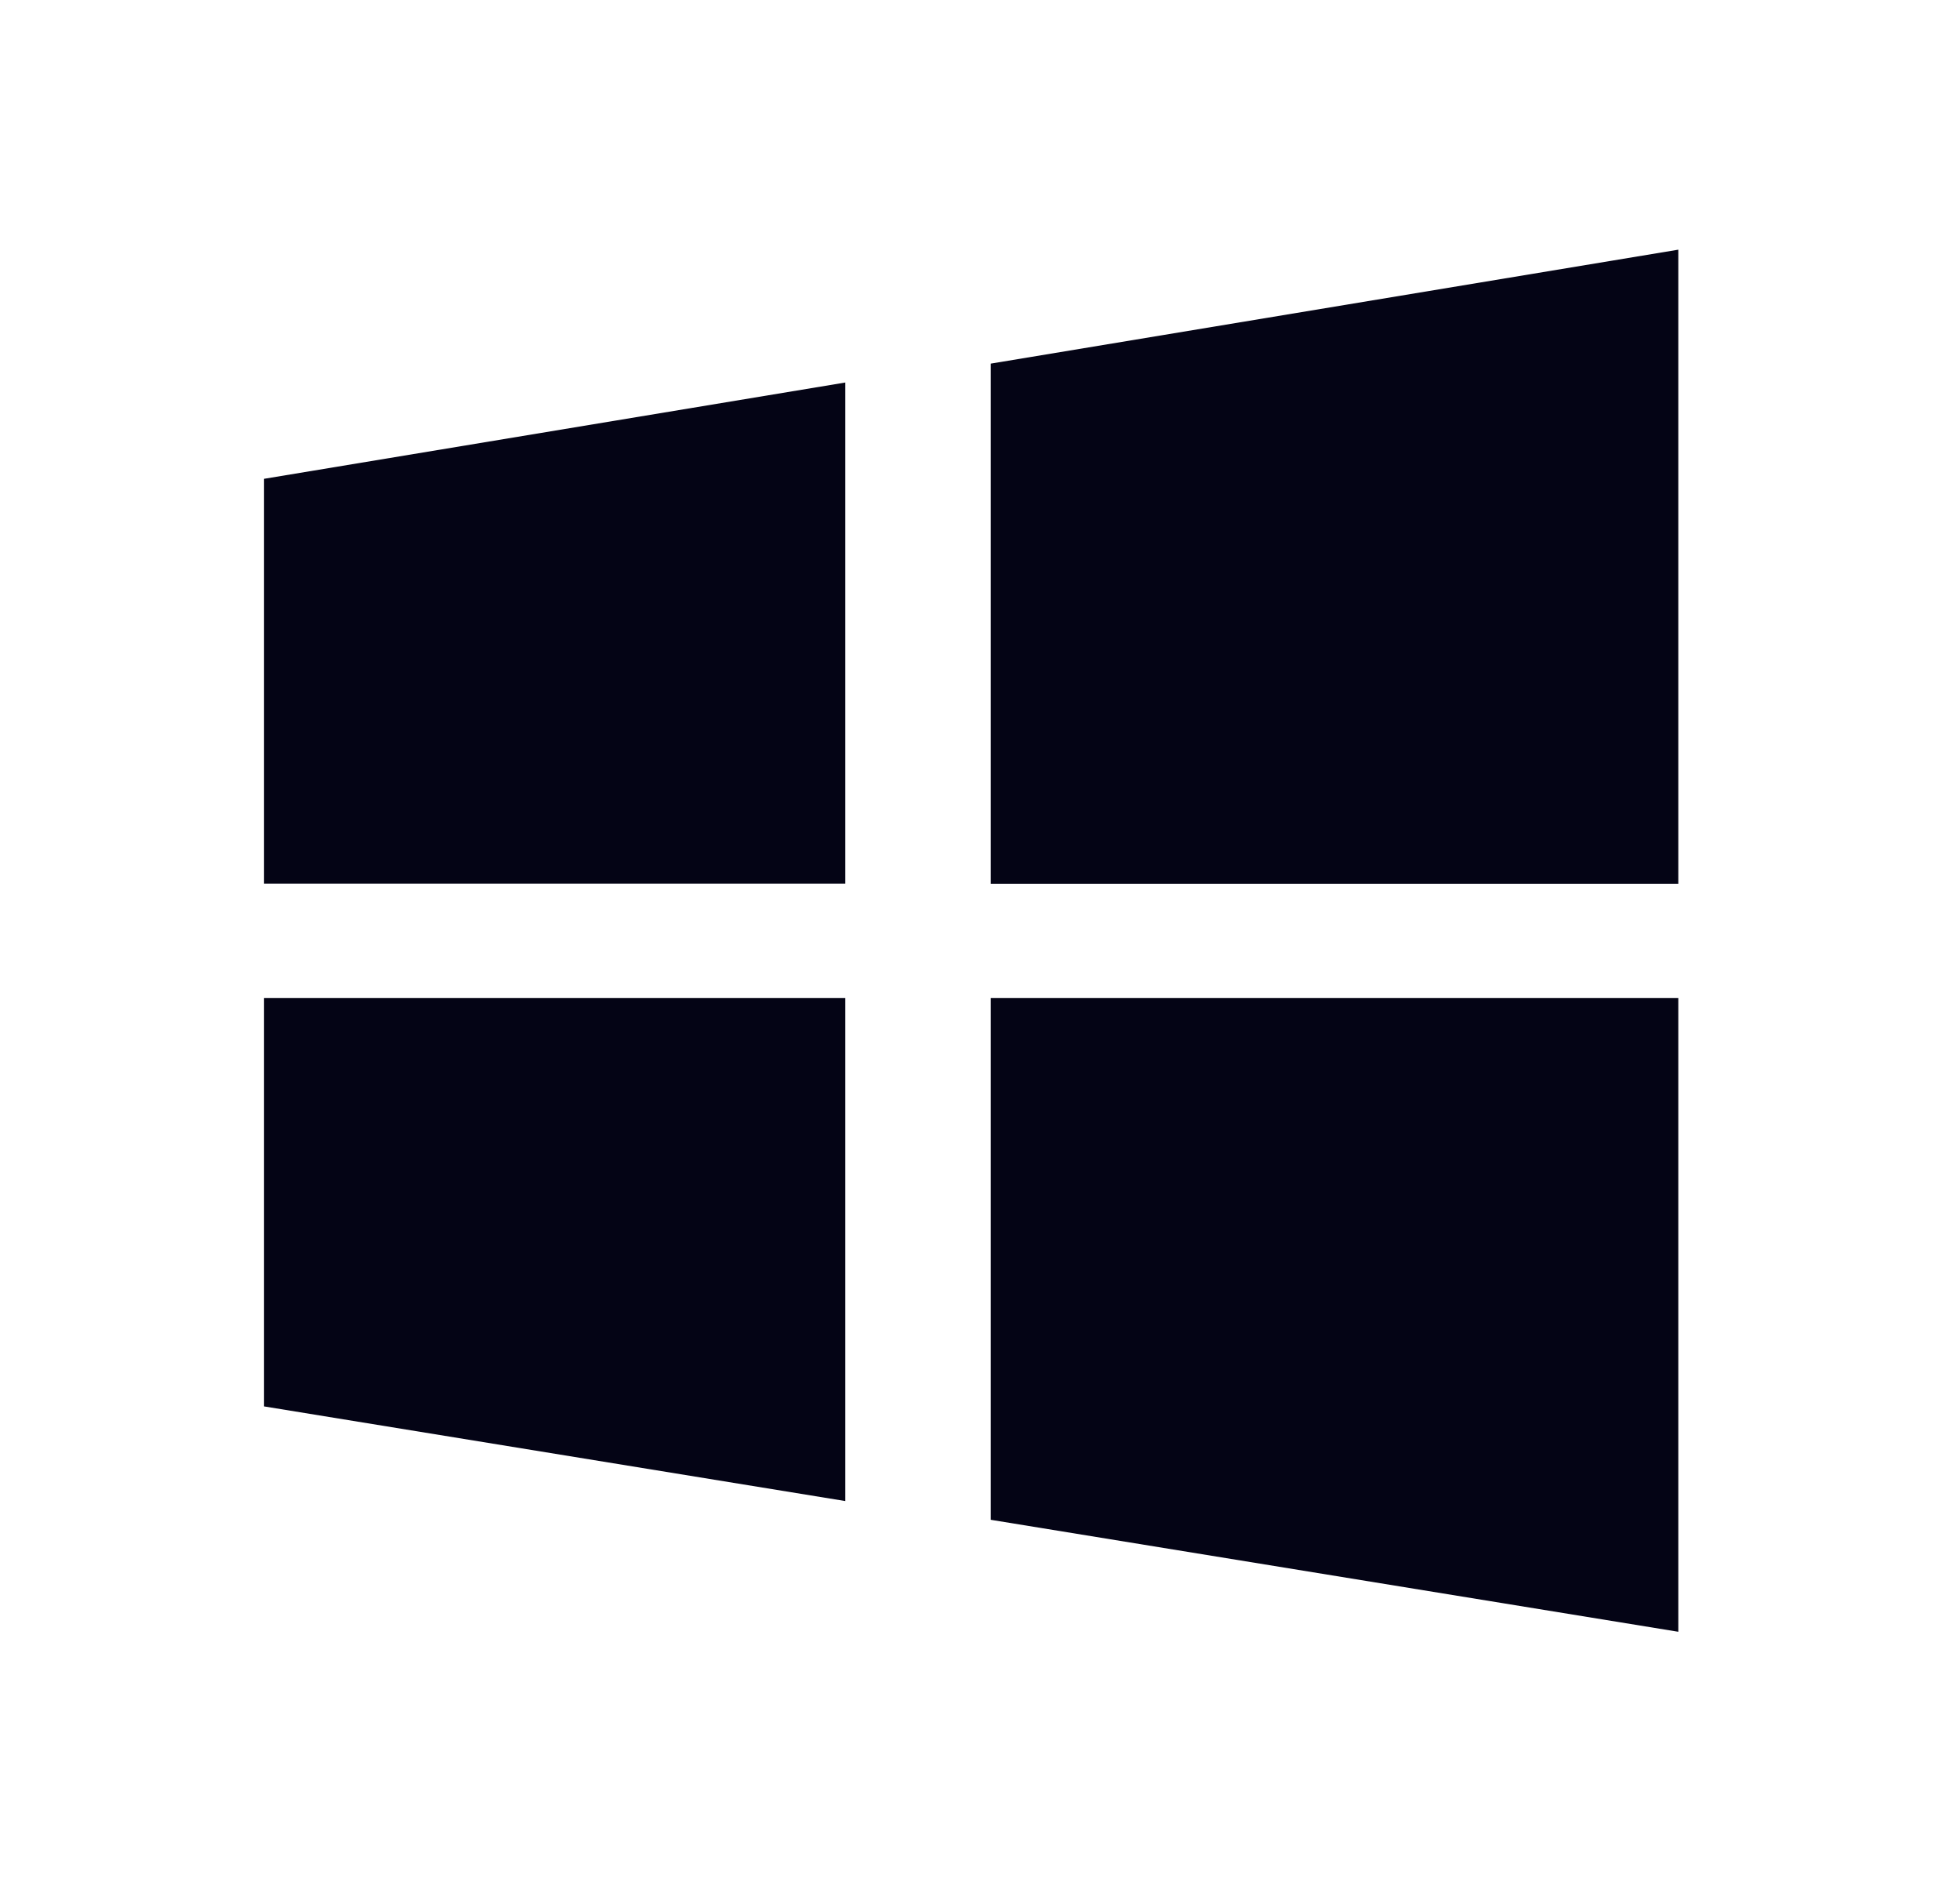
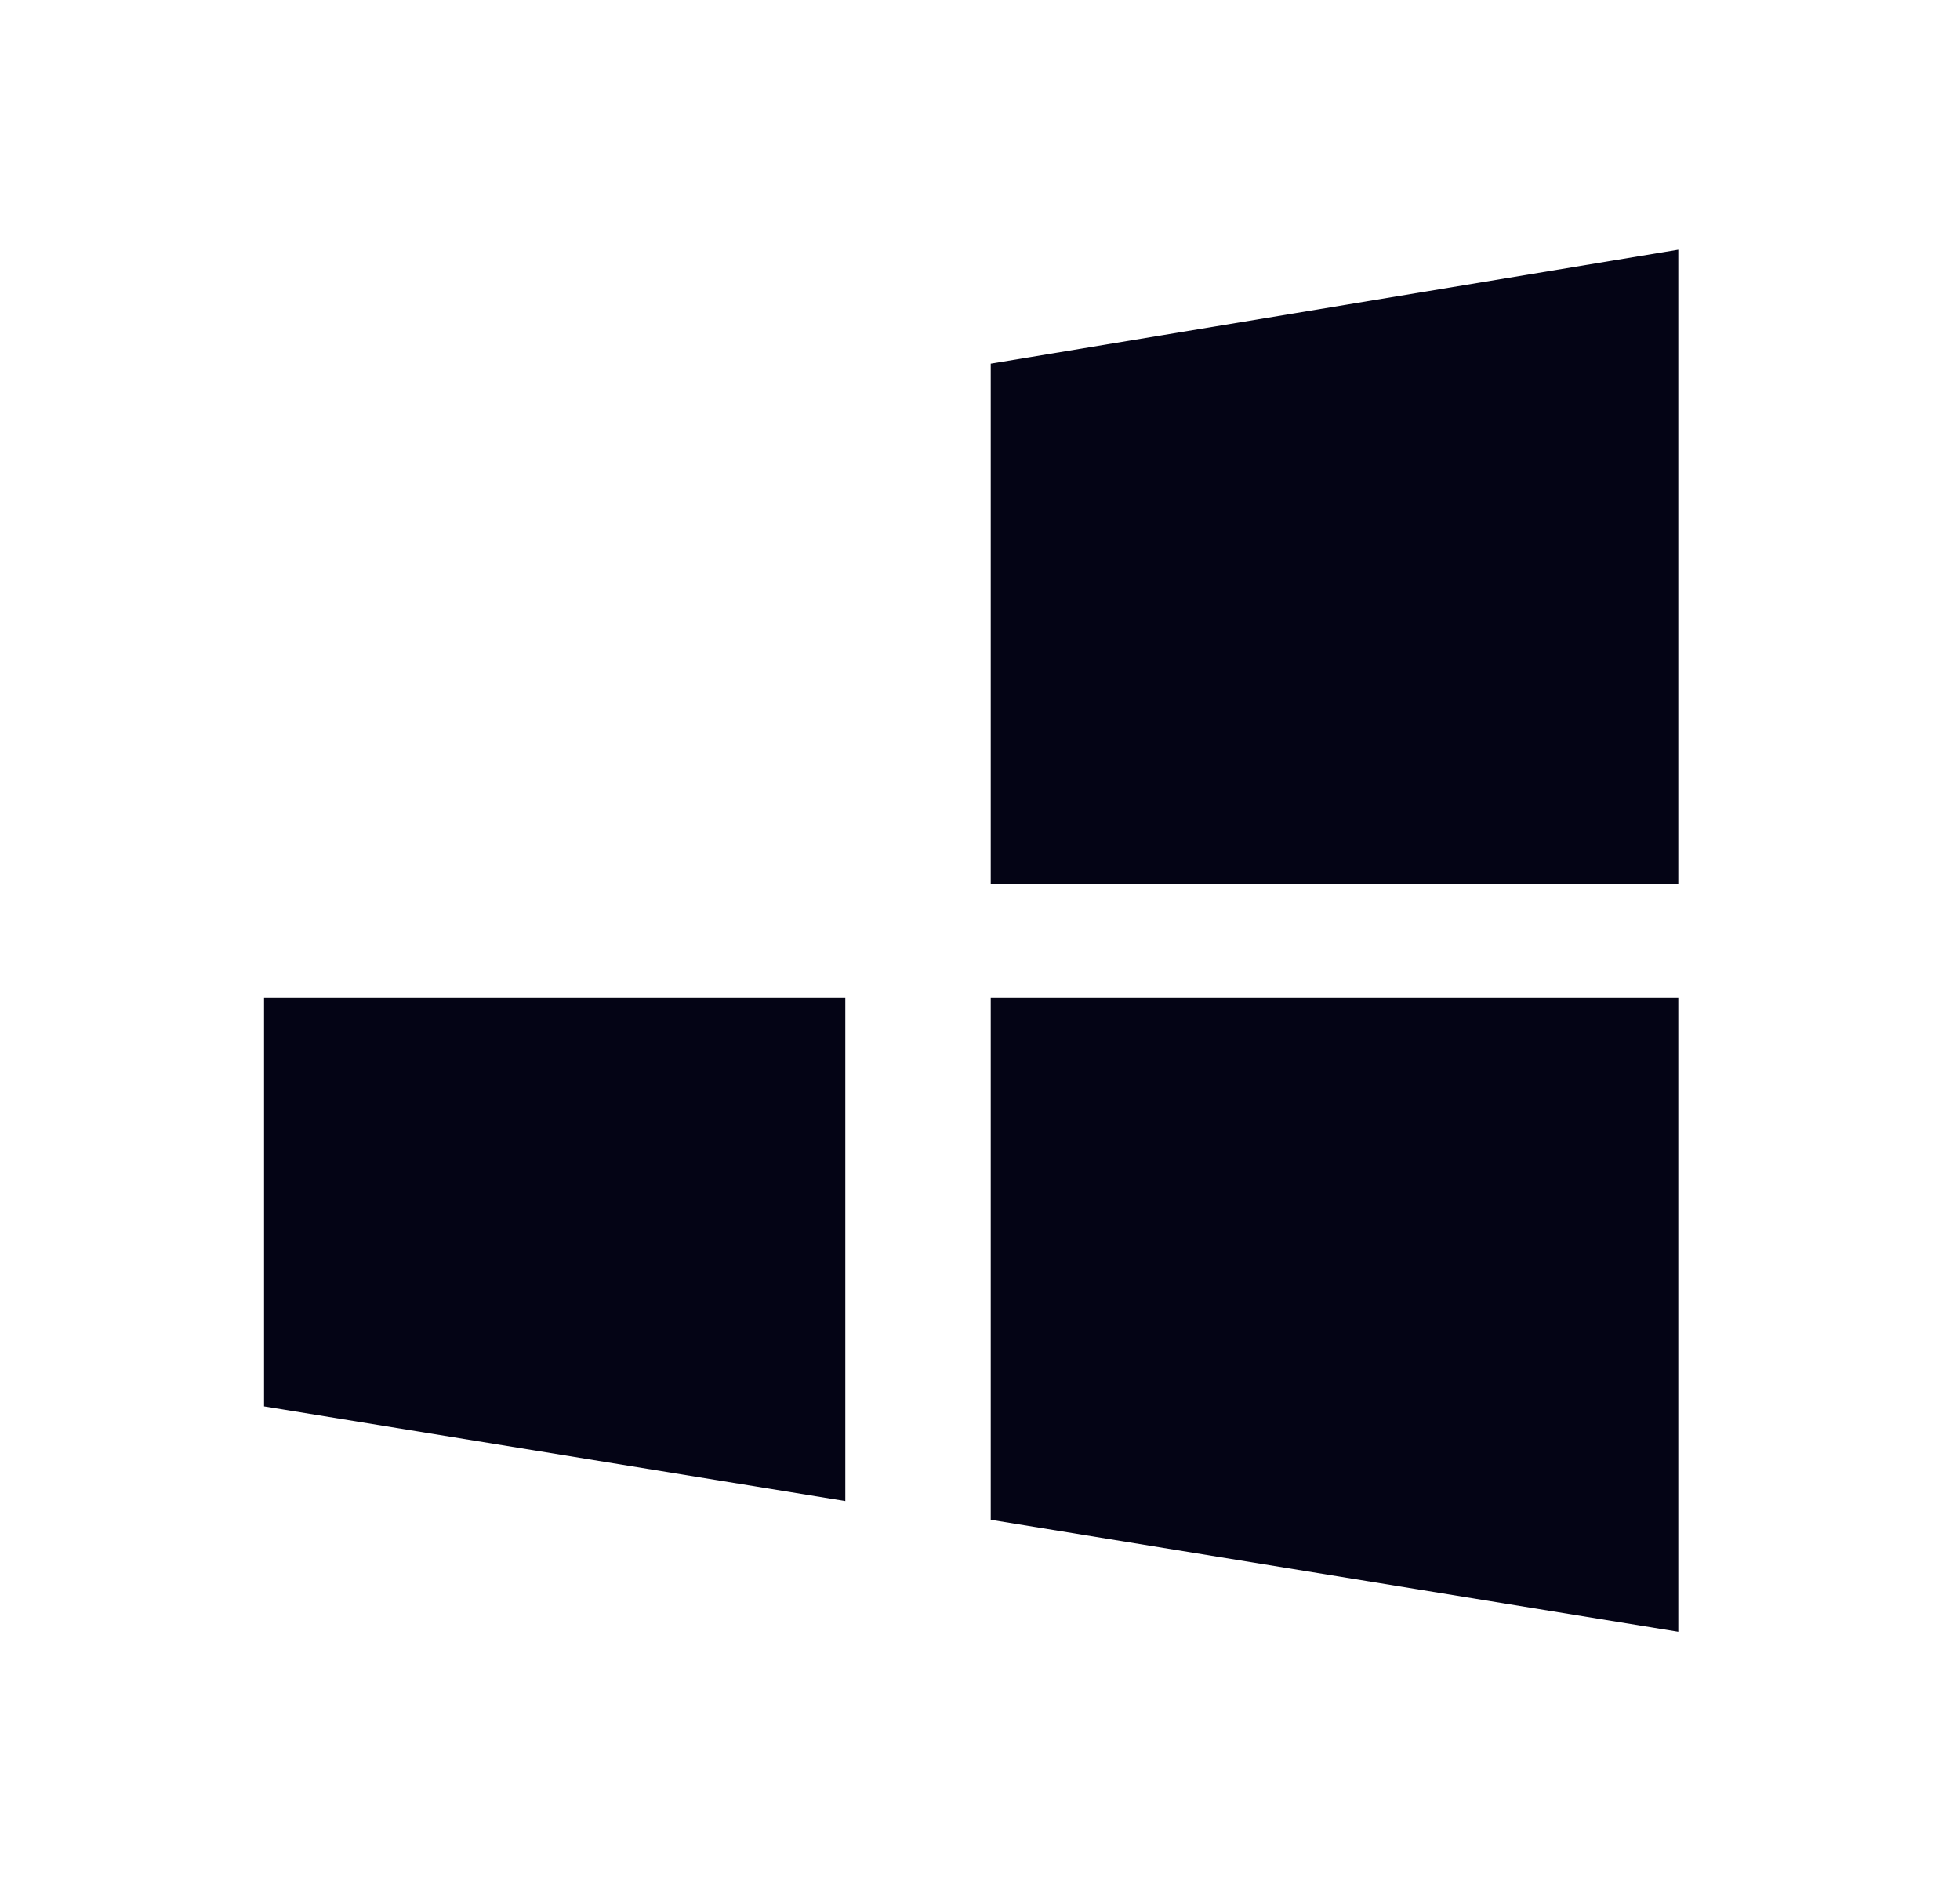
<svg xmlns="http://www.w3.org/2000/svg" width="25" height="24" viewBox="0 0 25 24" fill="none">
-   <path d="M12.637 4.637V11.27H21.407V3.184L12.637 4.637ZM12.637 19.381L21.407 20.809V12.728H12.637V19.381ZM3.368 11.268H10.782V4.878L3.368 6.106V11.268ZM3.368 17.935L10.782 19.142V12.728H3.368V17.935Z" fill="#040415" />
+   <path d="M12.637 4.637V11.27H21.407V3.184L12.637 4.637ZM12.637 19.381L21.407 20.809V12.728H12.637V19.381ZM3.368 11.268H10.782V4.878V11.268ZM3.368 17.935L10.782 19.142V12.728H3.368V17.935Z" fill="#040415" />
</svg>